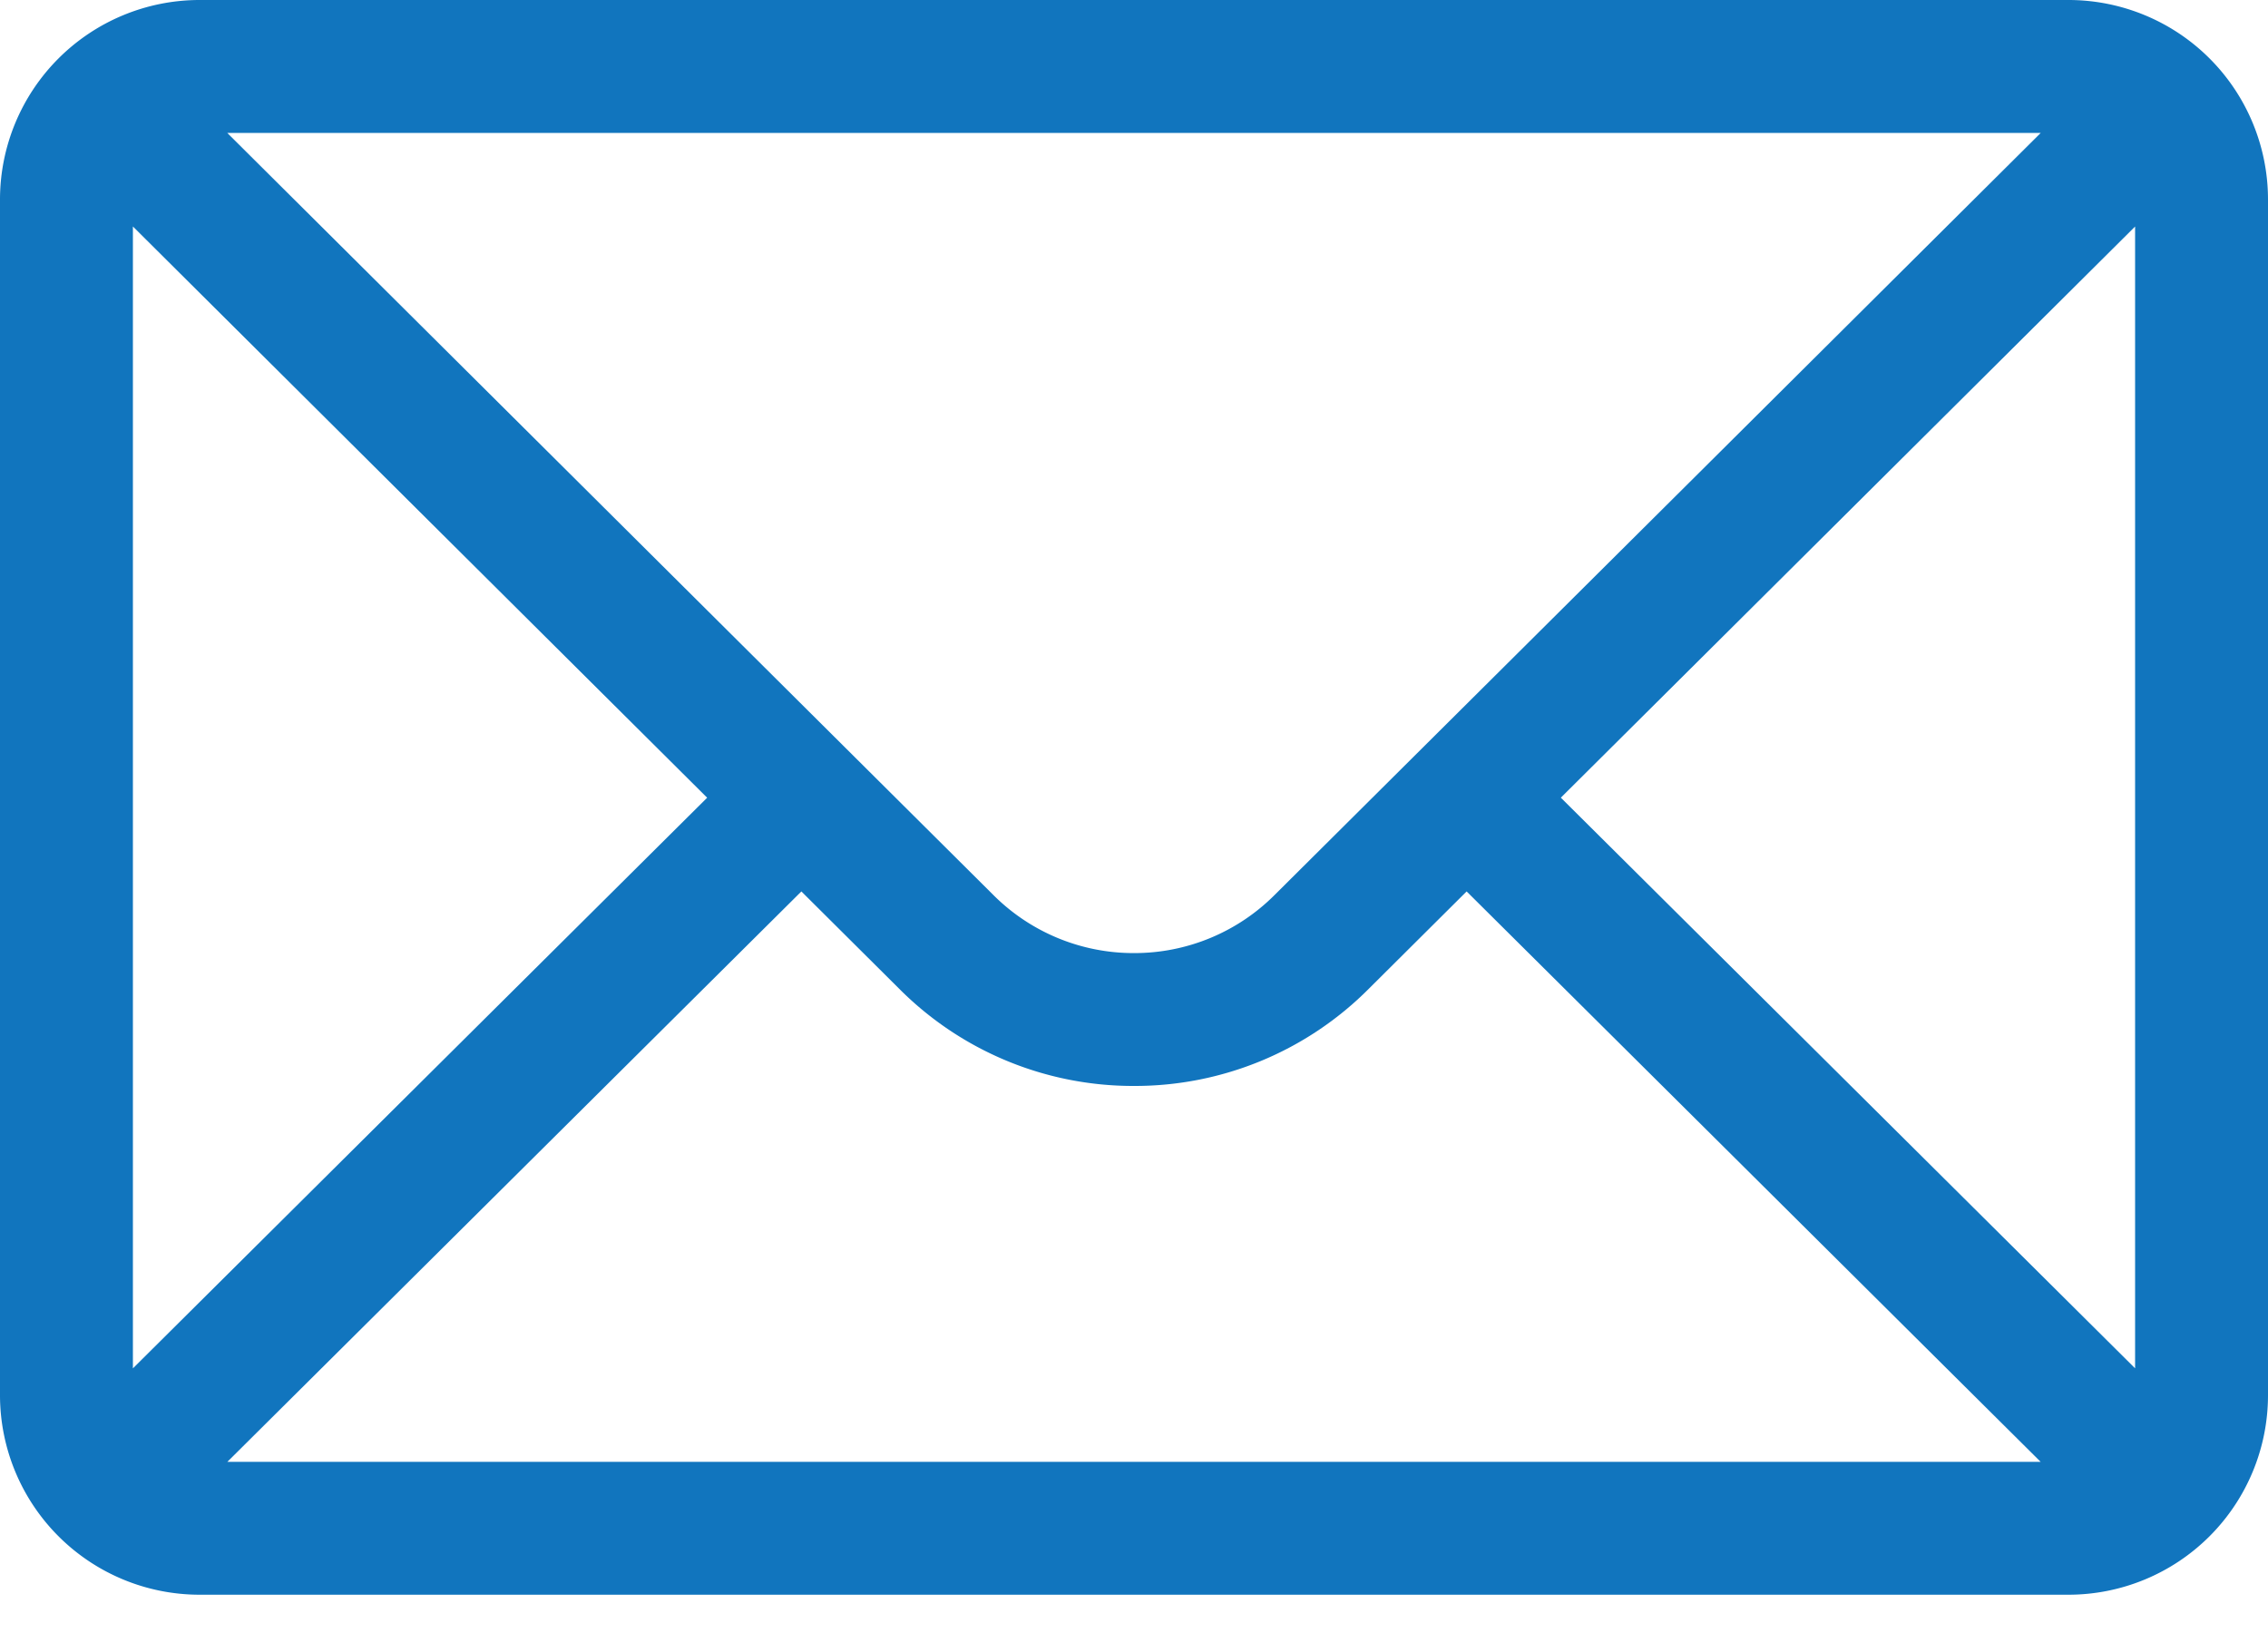
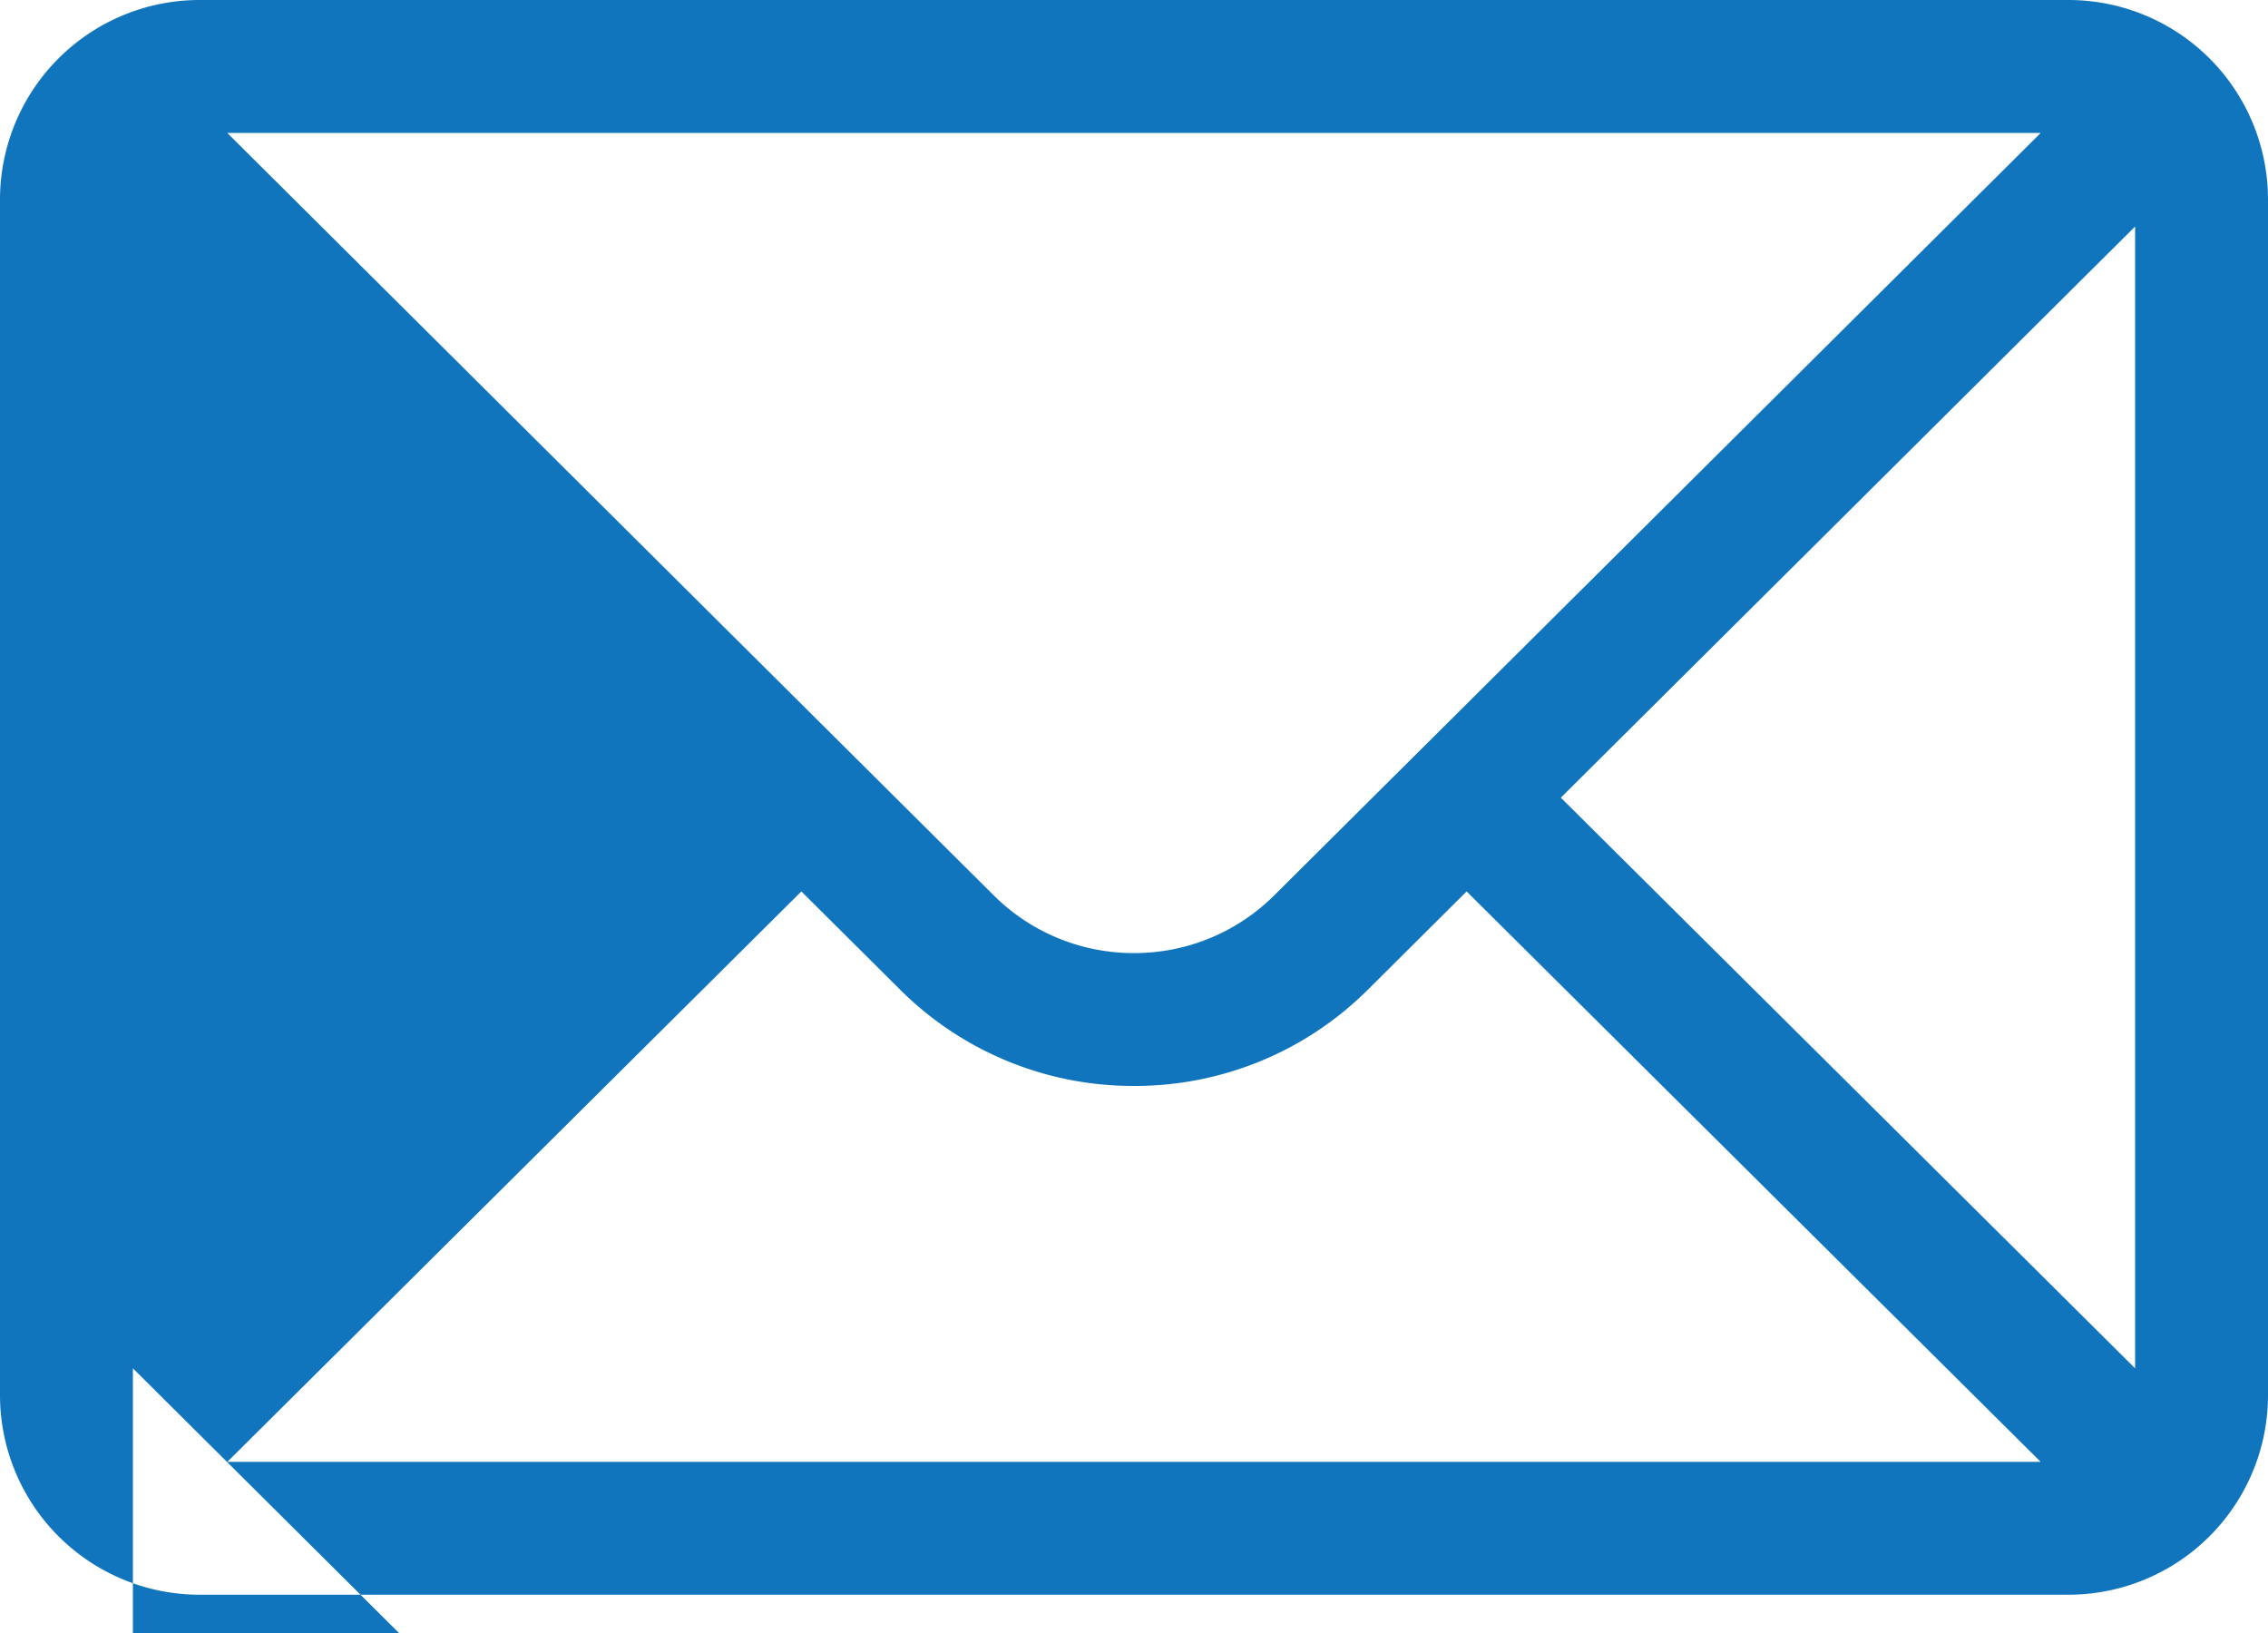
<svg xmlns="http://www.w3.org/2000/svg" width="50" height="36" fill="none">
-   <path d="M45.605 0H4.395A4.401 4.401 0 000 4.395v26.367a4.401 4.401 0 004.395 4.394h41.21A4.4 4.4 0 0050 30.762V4.395A4.399 4.399 0 0045.605 0zm-.615 2.93L28.107 19.723A4.366 4.366 0 0125 21.011a4.369 4.369 0 01-3.11-1.29L5.01 2.93h39.98zM2.93 30.165V4.993l12.66 12.593-12.66 12.58zm2.082 2.062l12.655-12.575 2.154 2.143A7.276 7.276 0 0025 23.94a7.274 7.274 0 005.176-2.142l2.157-2.146 12.655 12.575H5.012zm42.058-2.062l-12.66-12.58L47.07 4.994v25.172z" fill="#1175be" />
+   <path d="M45.605 0H4.395A4.401 4.401 0 000 4.395v26.367a4.401 4.401 0 004.395 4.394h41.21A4.4 4.4 0 0050 30.762V4.395A4.399 4.399 0 0045.605 0zm-.615 2.93L28.107 19.723A4.366 4.366 0 0125 21.011a4.369 4.369 0 01-3.11-1.29L5.01 2.93h39.98zM2.93 30.165l12.66 12.593-12.66 12.58zm2.082 2.062l12.655-12.575 2.154 2.143A7.276 7.276 0 0025 23.94a7.274 7.274 0 005.176-2.142l2.157-2.146 12.655 12.575H5.012zm42.058-2.062l-12.66-12.58L47.07 4.994v25.172z" fill="#1175be" />
</svg>